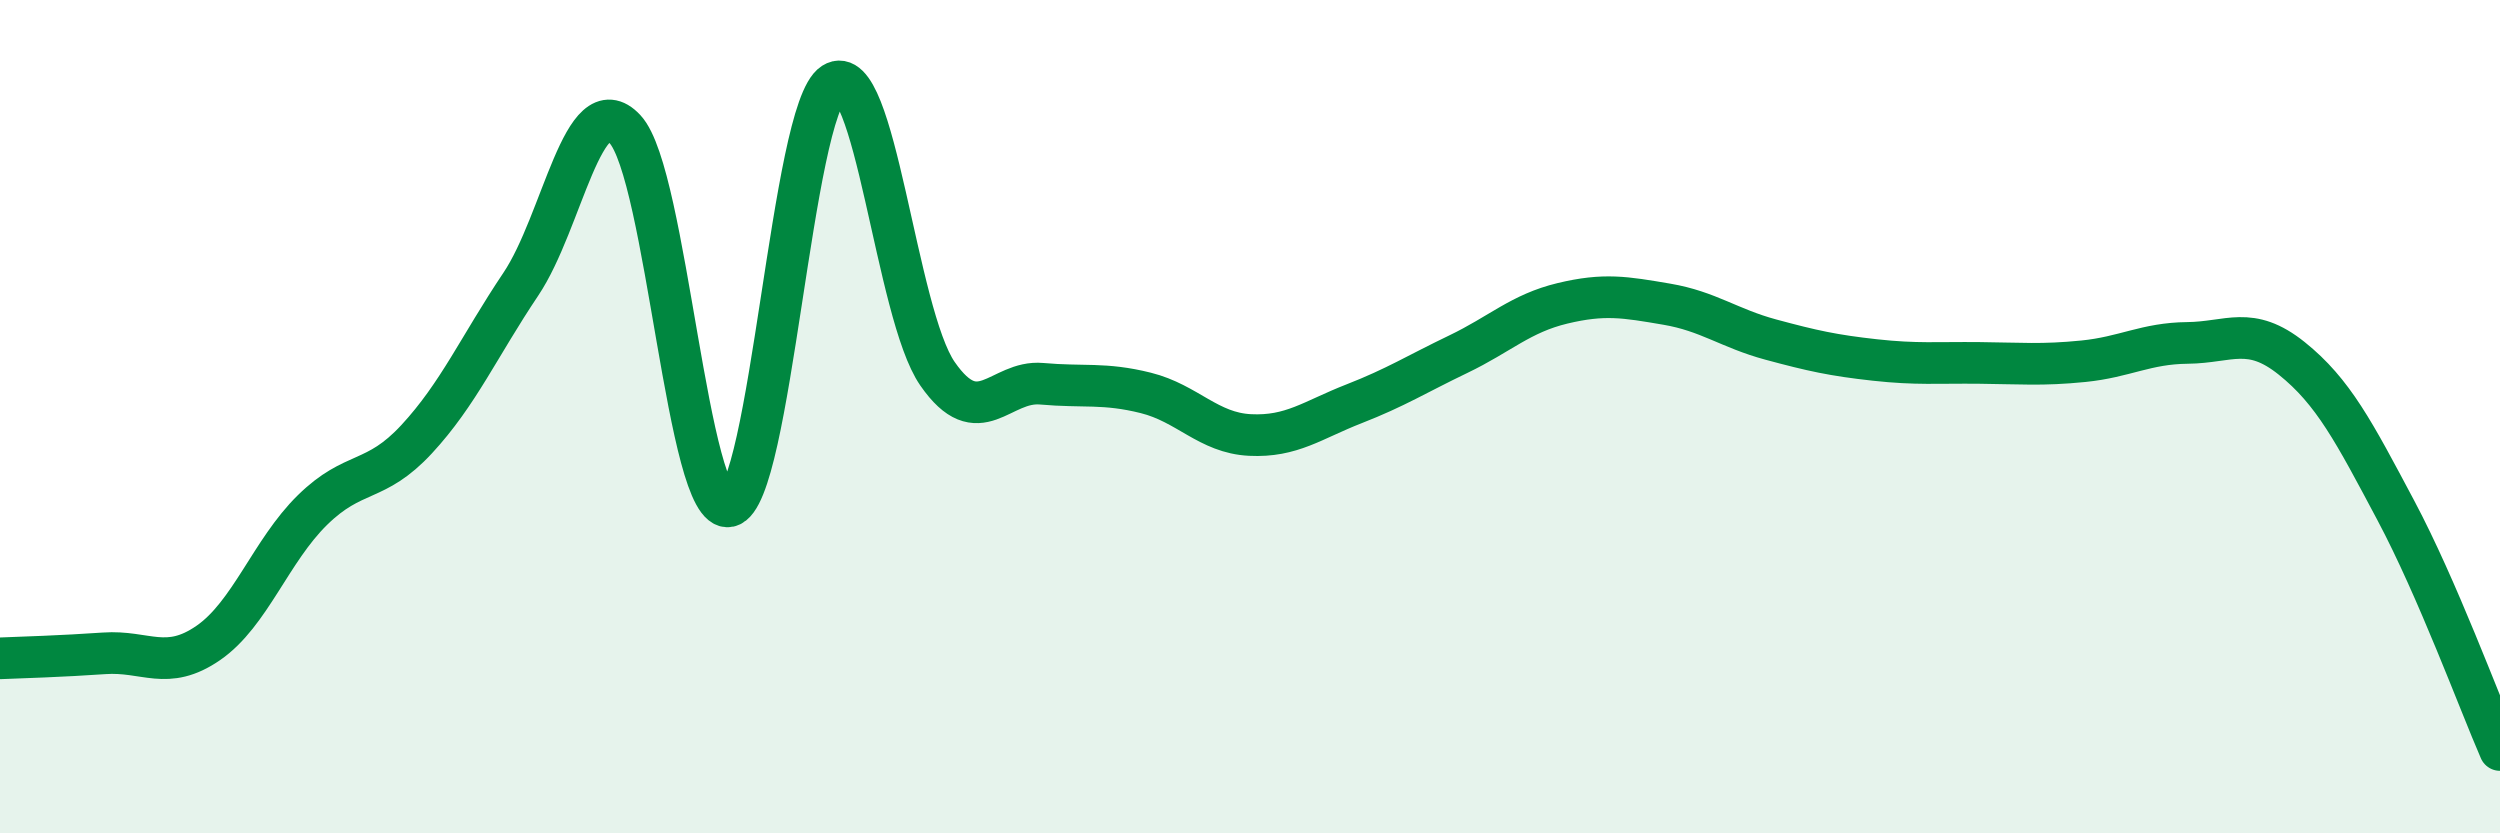
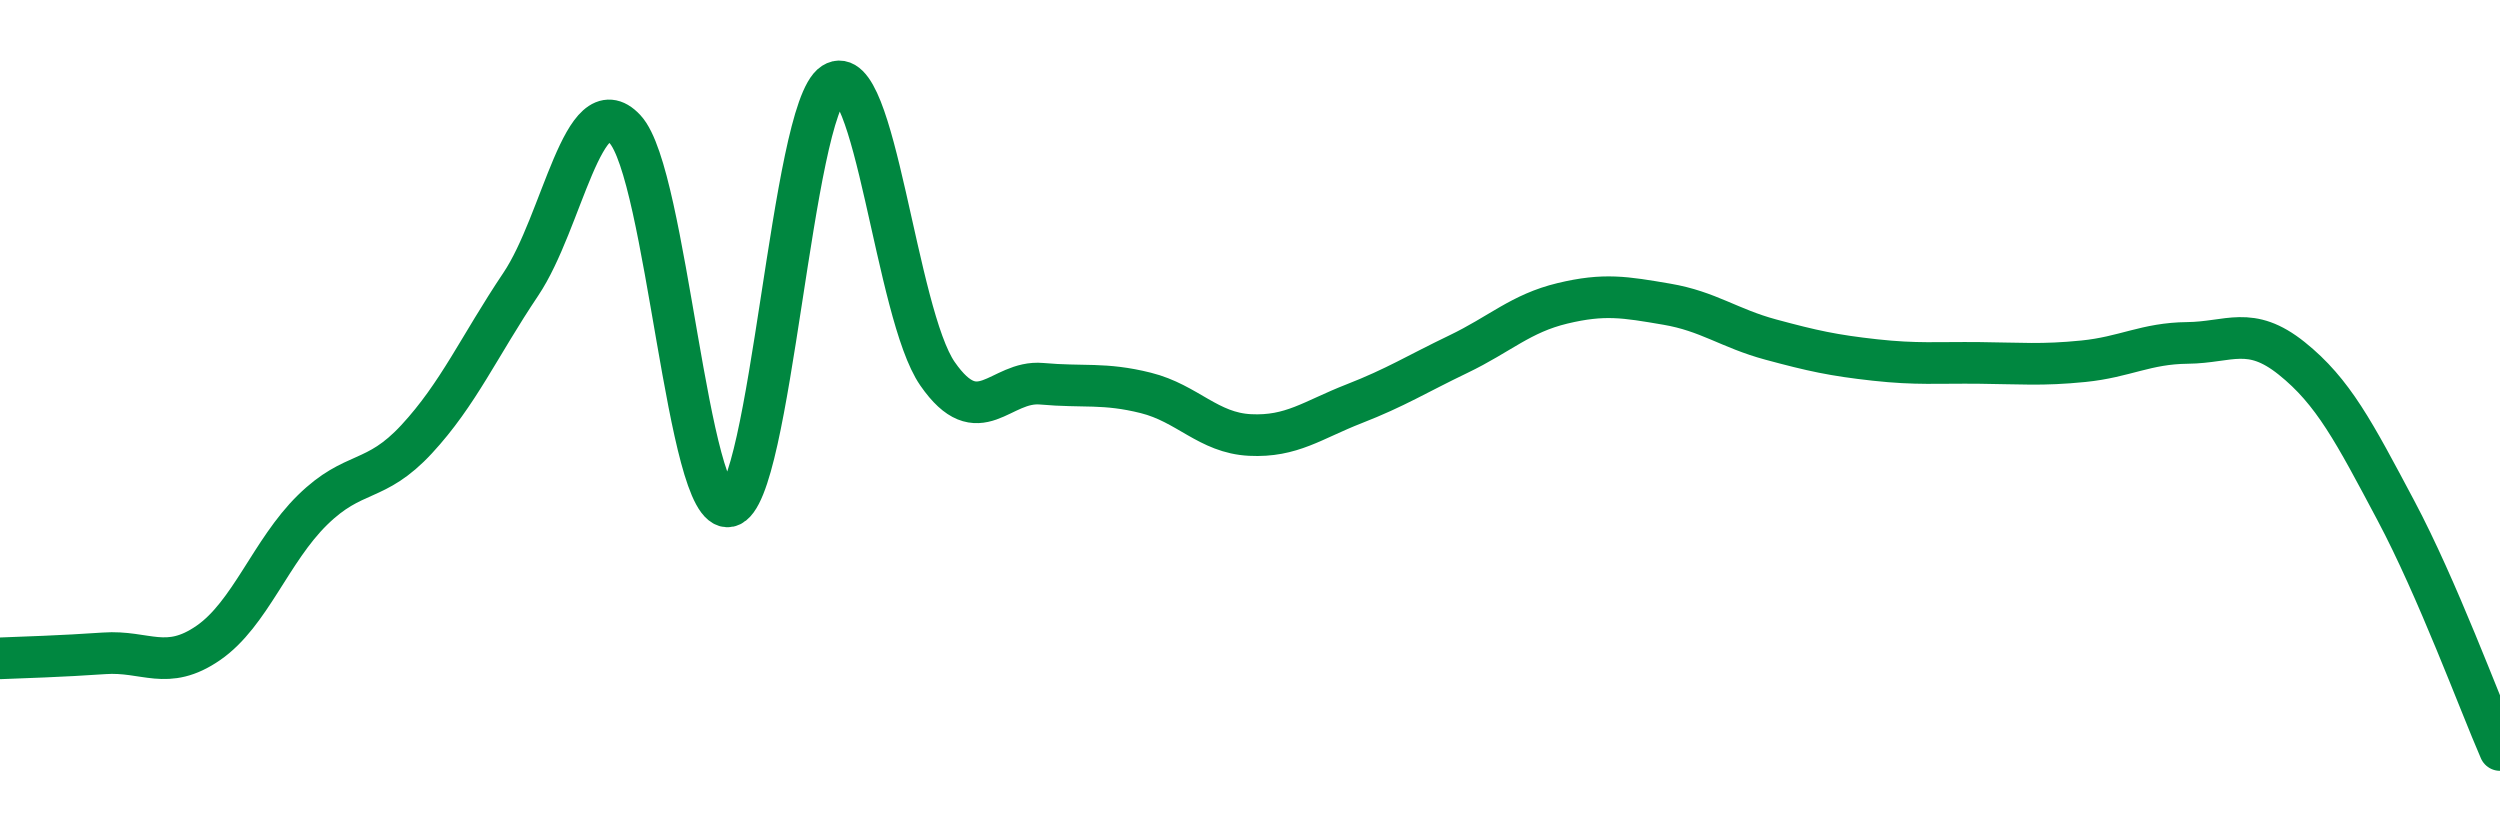
<svg xmlns="http://www.w3.org/2000/svg" width="60" height="20" viewBox="0 0 60 20">
-   <path d="M 0,15.8 C 0.5,15.78 1.5,15.75 2.5,15.68 C 3.5,15.61 4,16.12 5,15.43 C 6,14.74 6.5,13.22 7.5,12.24 C 8.5,11.26 9,11.62 10,10.54 C 11,9.46 11.5,8.31 12.5,6.82 C 13.5,5.33 14,2.03 15,3.1 C 16,4.17 16.5,12.37 17.5,12.15 C 18.5,11.93 19,2.64 20,2 C 21,1.36 21.5,7.53 22.5,8.97 C 23.5,10.41 24,9.12 25,9.21 C 26,9.3 26.5,9.18 27.5,9.43 C 28.5,9.68 29,10.39 30,10.44 C 31,10.49 31.5,10.08 32.5,9.69 C 33.5,9.3 34,8.98 35,8.5 C 36,8.02 36.5,7.52 37.5,7.28 C 38.5,7.04 39,7.13 40,7.3 C 41,7.47 41.5,7.88 42.5,8.15 C 43.5,8.42 44,8.53 45,8.64 C 46,8.75 46.5,8.7 47.5,8.71 C 48.5,8.72 49,8.77 50,8.67 C 51,8.57 51.5,8.24 52.5,8.23 C 53.5,8.22 54,7.8 55,8.6 C 56,9.4 56.5,10.37 57.5,12.25 C 58.5,14.13 59.5,16.85 60,18L60 20L0 20Z" fill="#008740" opacity="0.1" stroke-linecap="round" stroke-linejoin="round" />
  <path d="M 0,15.8 C 0.5,15.78 1.5,15.75 2.5,15.68 C 3.5,15.61 4,16.12 5,15.43 C 6,14.74 6.5,13.22 7.5,12.24 C 8.5,11.26 9,11.62 10,10.54 C 11,9.46 11.5,8.31 12.5,6.82 C 13.5,5.33 14,2.03 15,3.1 C 16,4.17 16.5,12.37 17.5,12.15 C 18.5,11.93 19,2.64 20,2 C 21,1.36 21.5,7.53 22.5,8.97 C 23.5,10.41 24,9.12 25,9.21 C 26,9.3 26.5,9.18 27.5,9.43 C 28.5,9.68 29,10.39 30,10.44 C 31,10.49 31.5,10.08 32.5,9.69 C 33.5,9.3 34,8.98 35,8.5 C 36,8.02 36.5,7.52 37.5,7.28 C 38.5,7.04 39,7.13 40,7.3 C 41,7.47 41.5,7.88 42.5,8.15 C 43.5,8.42 44,8.53 45,8.64 C 46,8.75 46.5,8.7 47.5,8.71 C 48.5,8.72 49,8.77 50,8.67 C 51,8.57 51.5,8.24 52.5,8.23 C 53.5,8.22 54,7.8 55,8.6 C 56,9.4 56.5,10.37 57.5,12.25 C 58.5,14.13 59.5,16.85 60,18" stroke="#008740" stroke-width="1" fill="none" stroke-linecap="round" stroke-linejoin="round" />
</svg>